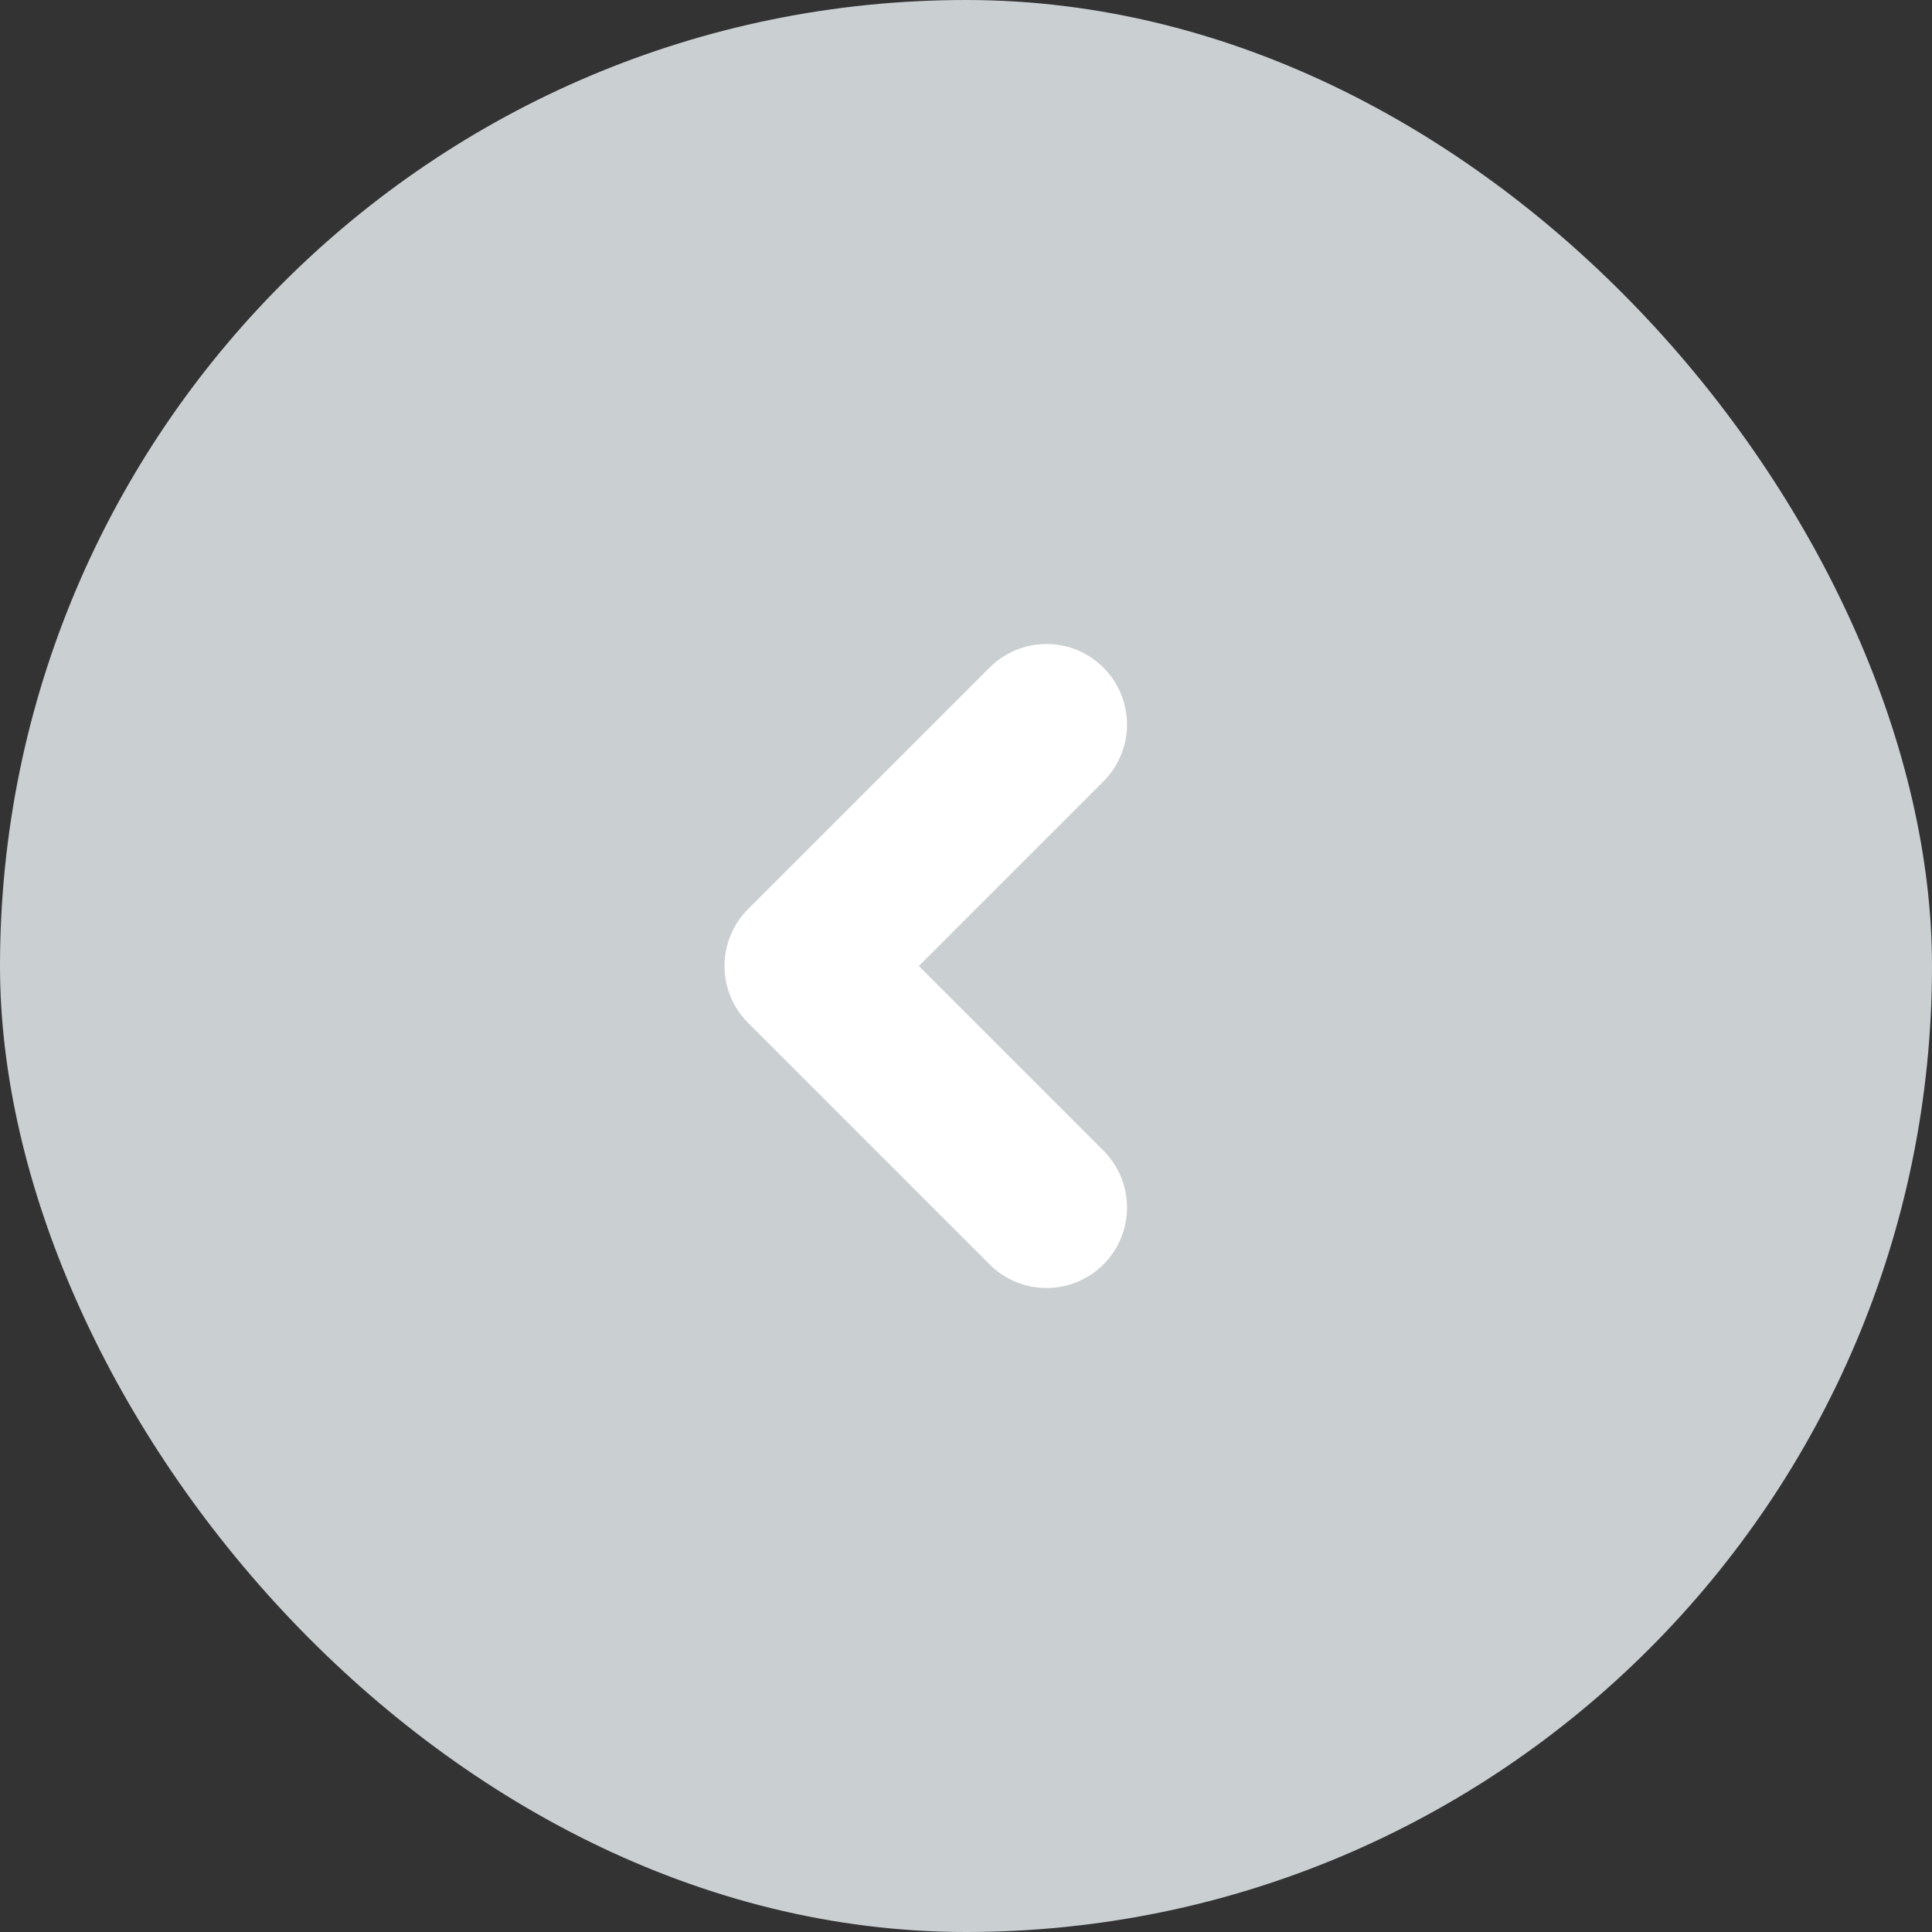
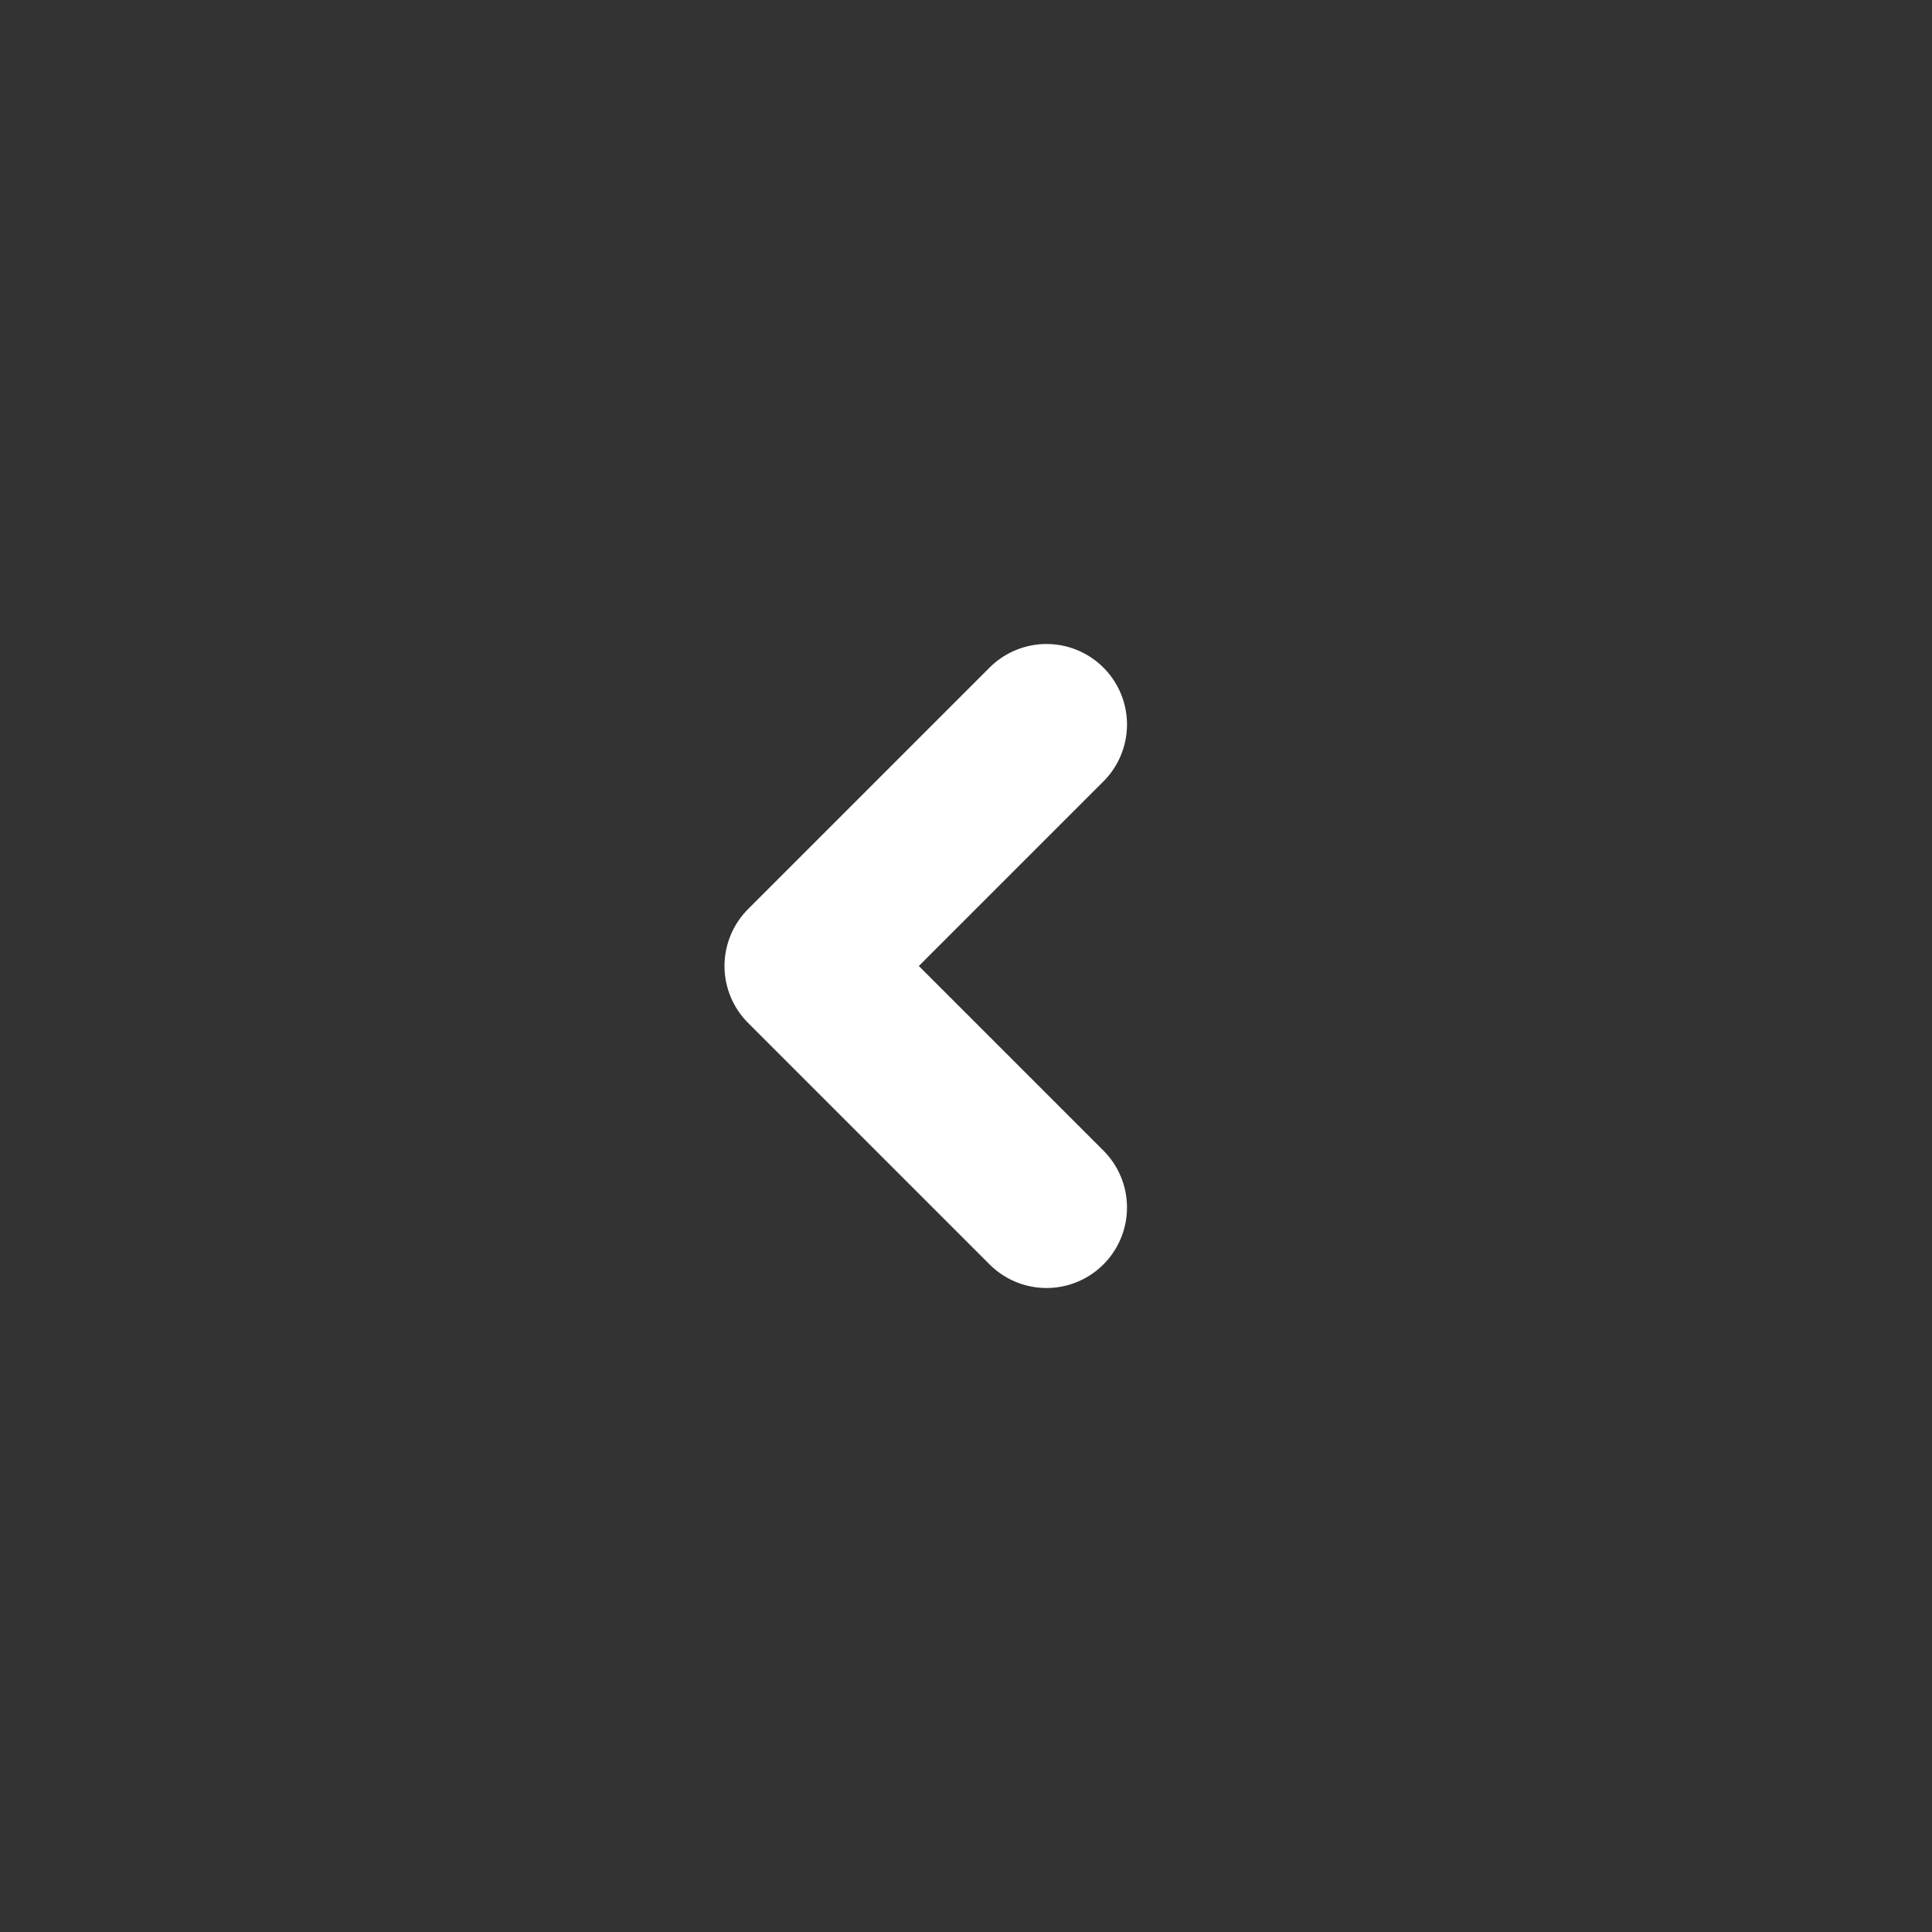
<svg xmlns="http://www.w3.org/2000/svg" width="24" height="24" viewBox="0 0 24 24" fill="none">
  <rect x="0" y="0" width="24" height="24" fill="#333333" stroke="none" />
-   <rect width="24" height="24" rx="12" fill="#CACFD2" />
  <path d="M13 15L10 12L13 9" stroke="white" stroke-width="2" stroke-linecap="round" stroke-linejoin="round" />
</svg>